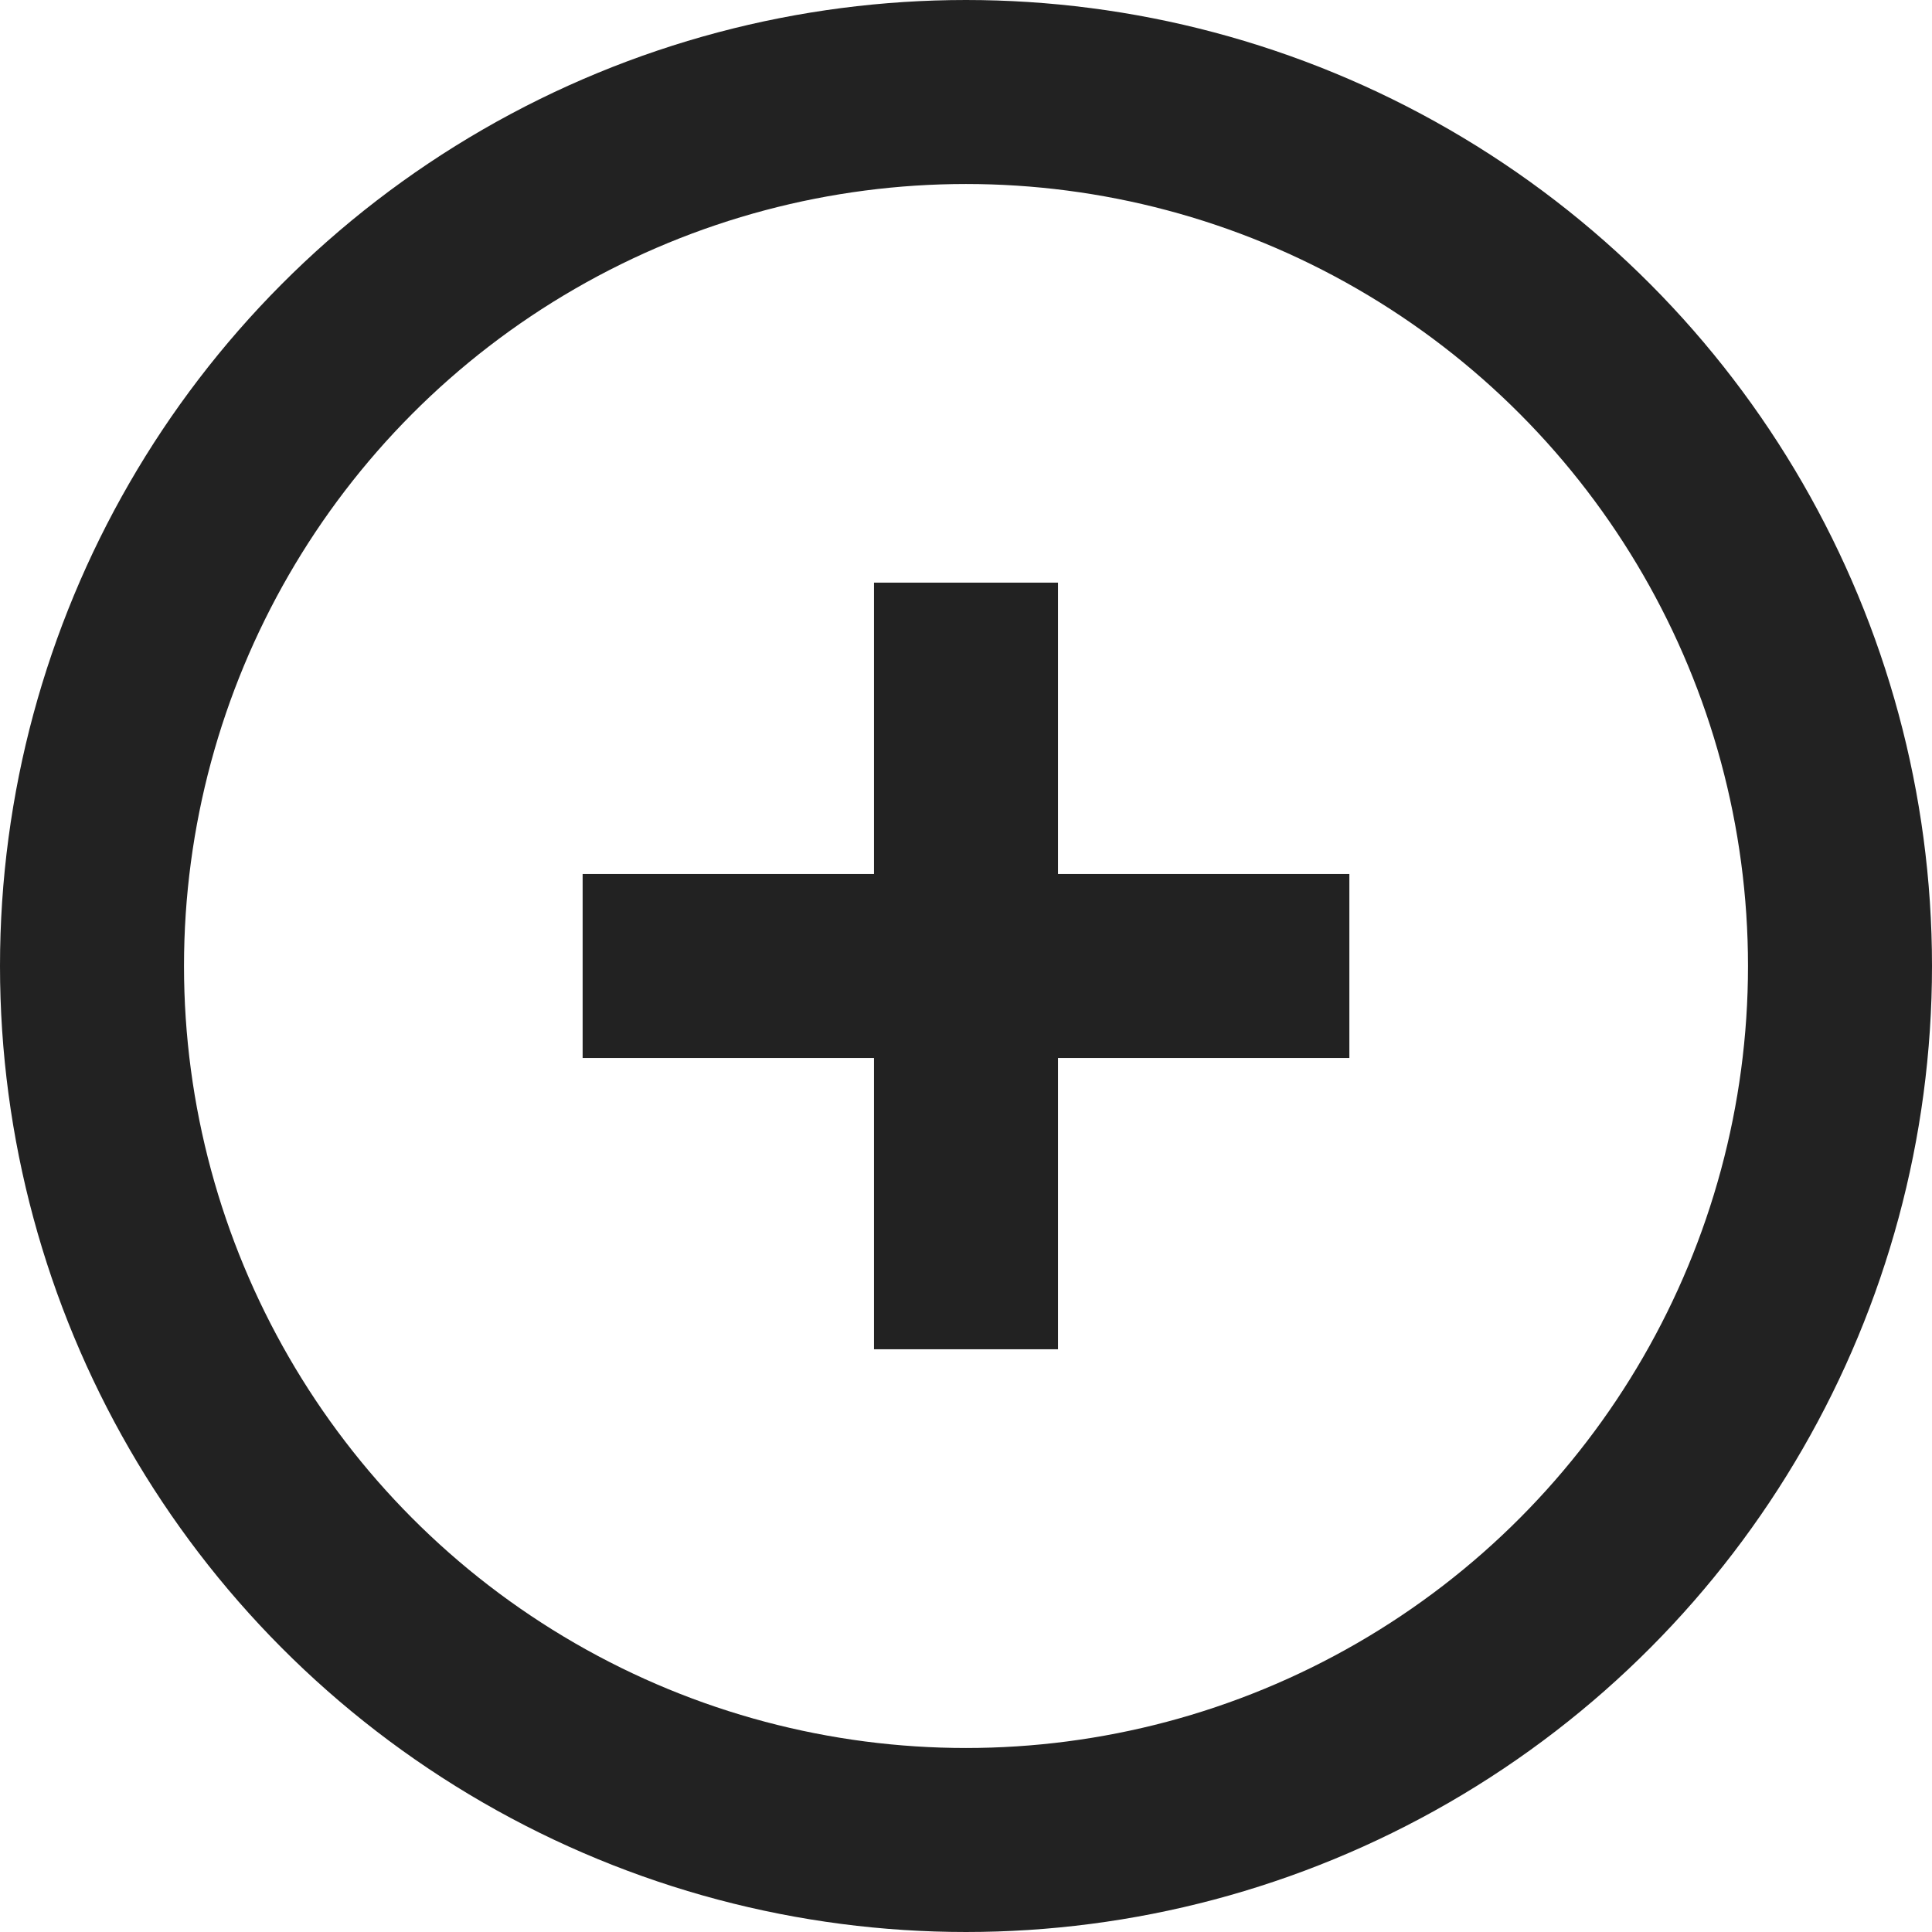
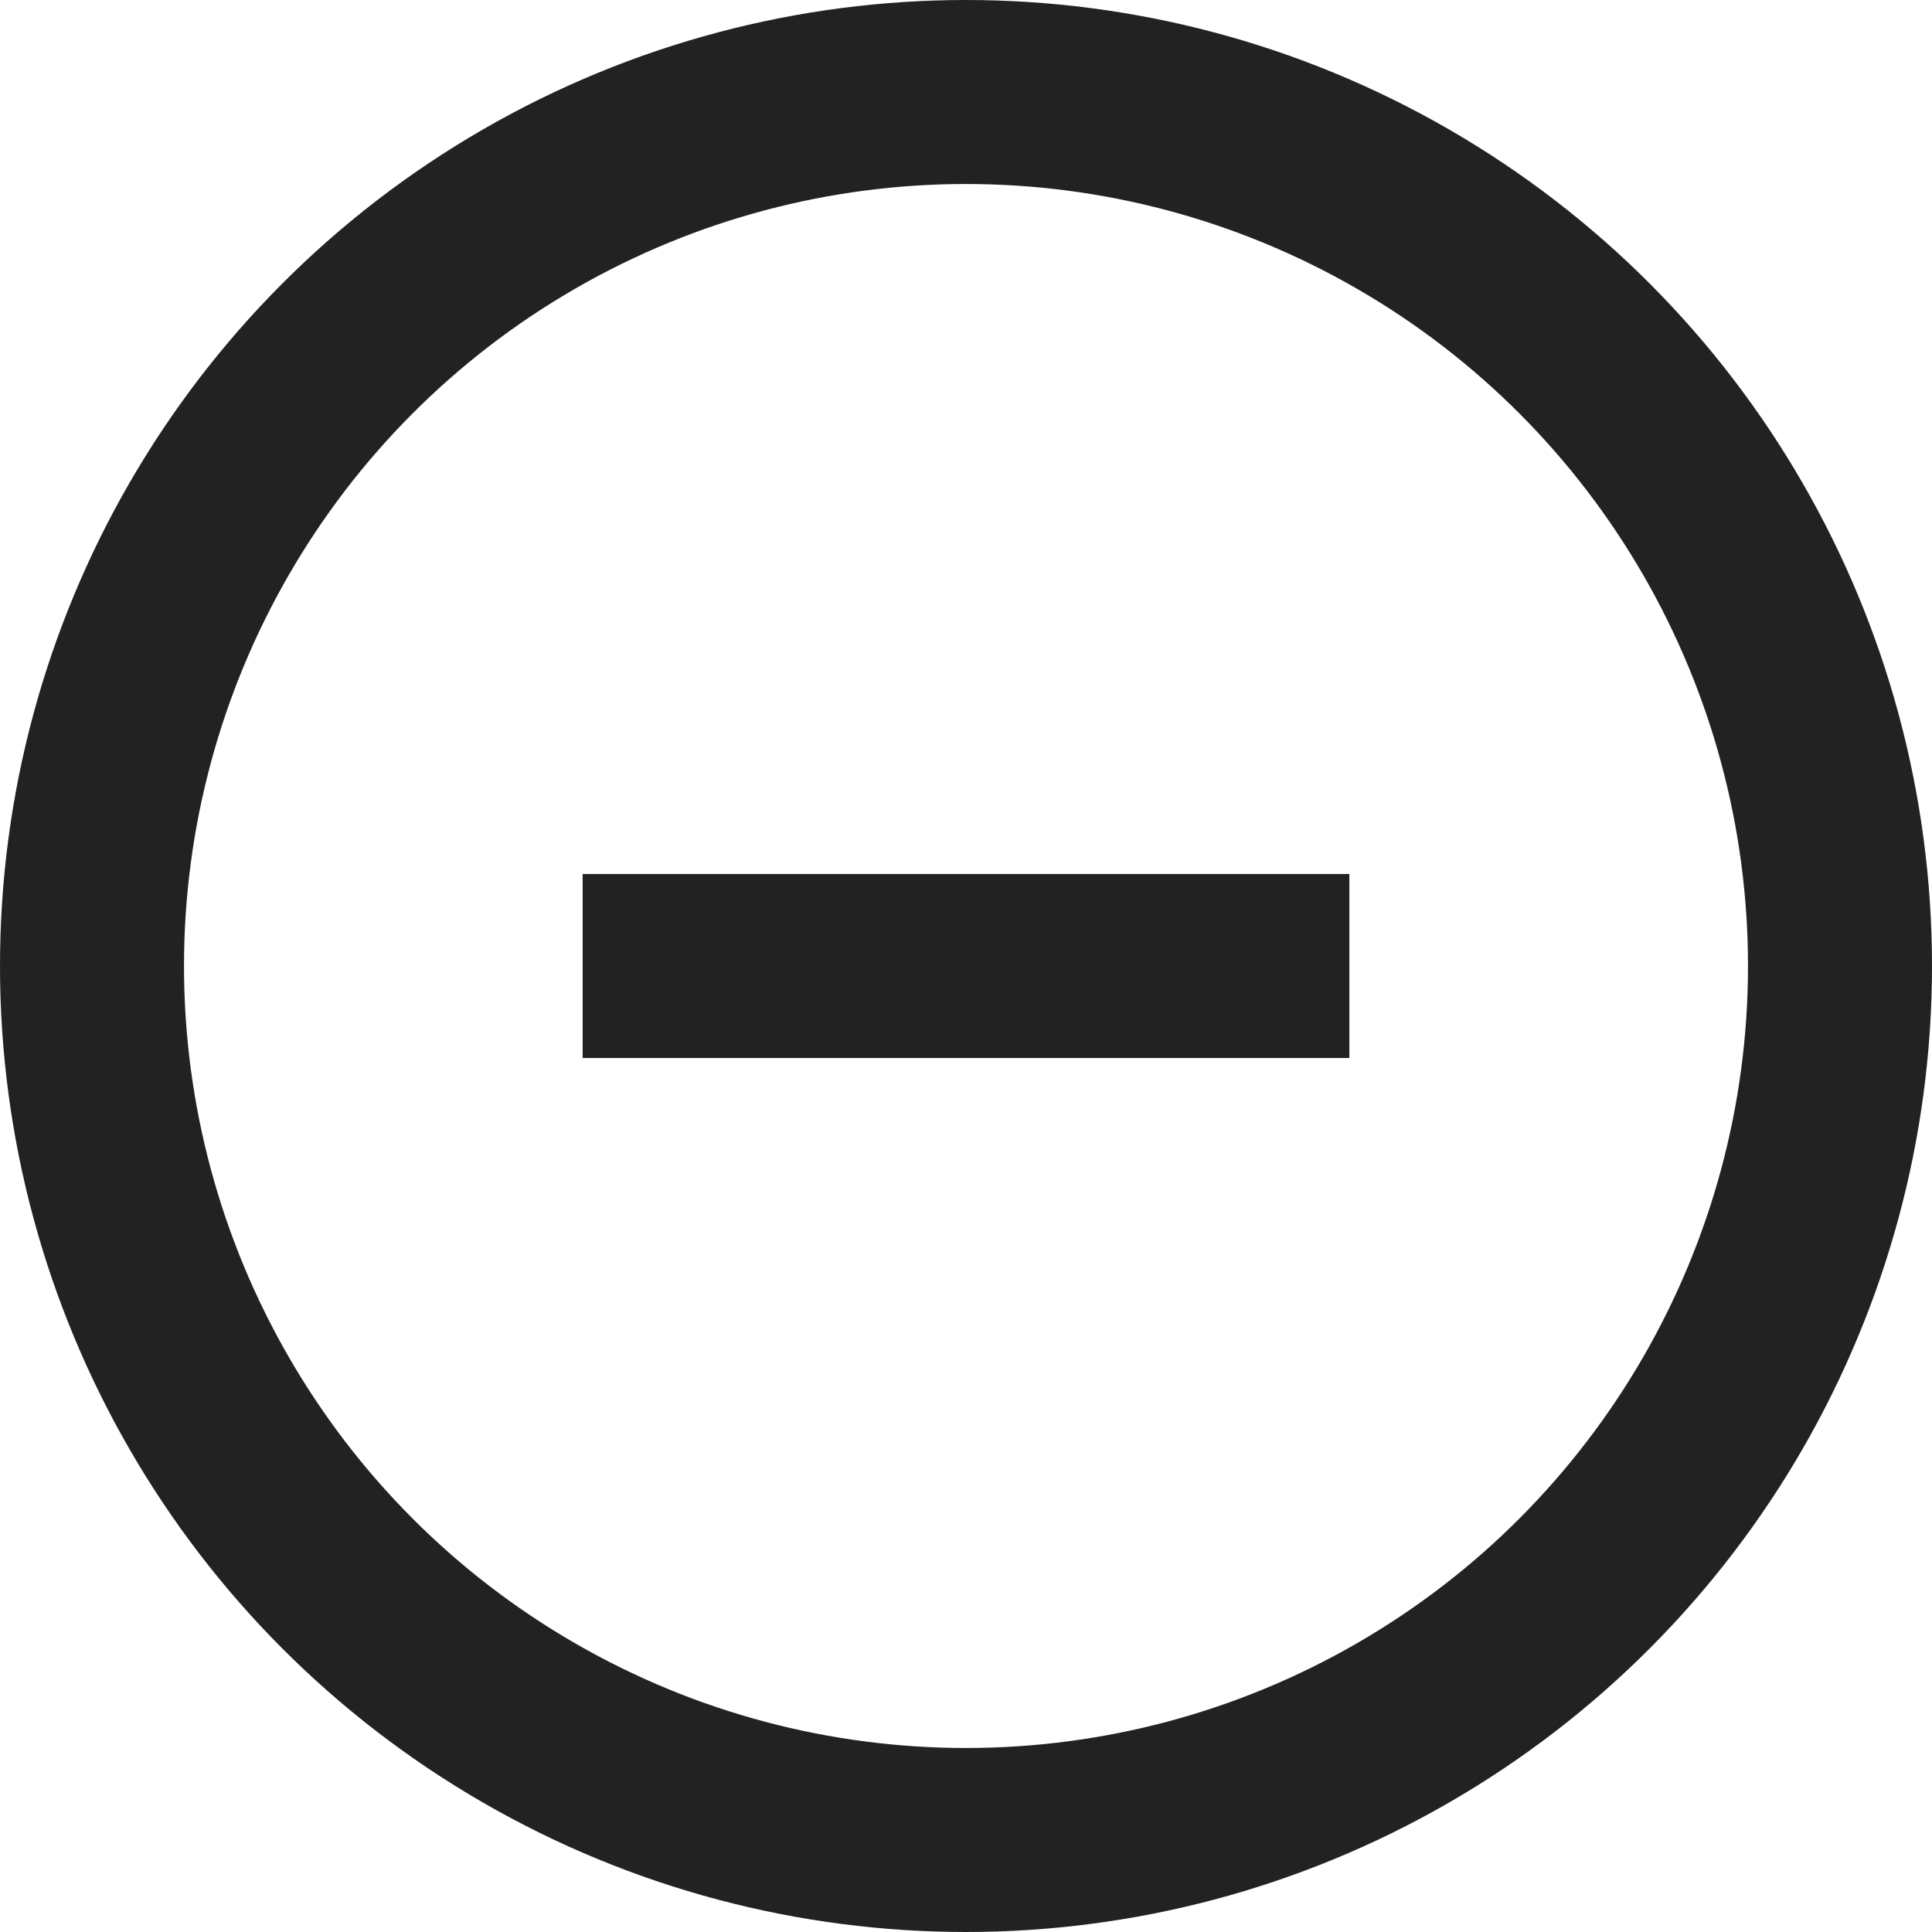
<svg xmlns="http://www.w3.org/2000/svg" width="21" height="21" viewBox="0 0 21 21" fill="none">
  <circle cx="10.5" cy="10.5" r="9.5" stroke="#222222" stroke-width="2" />
-   <path d="M10.5 13.666L10.5 7.333" stroke="#222222" stroke-width="2" stroke-linecap="square" />
  <path d="M13.667 10.5L7.333 10.5" stroke="#222222" stroke-width="2" stroke-linecap="square" />
</svg>